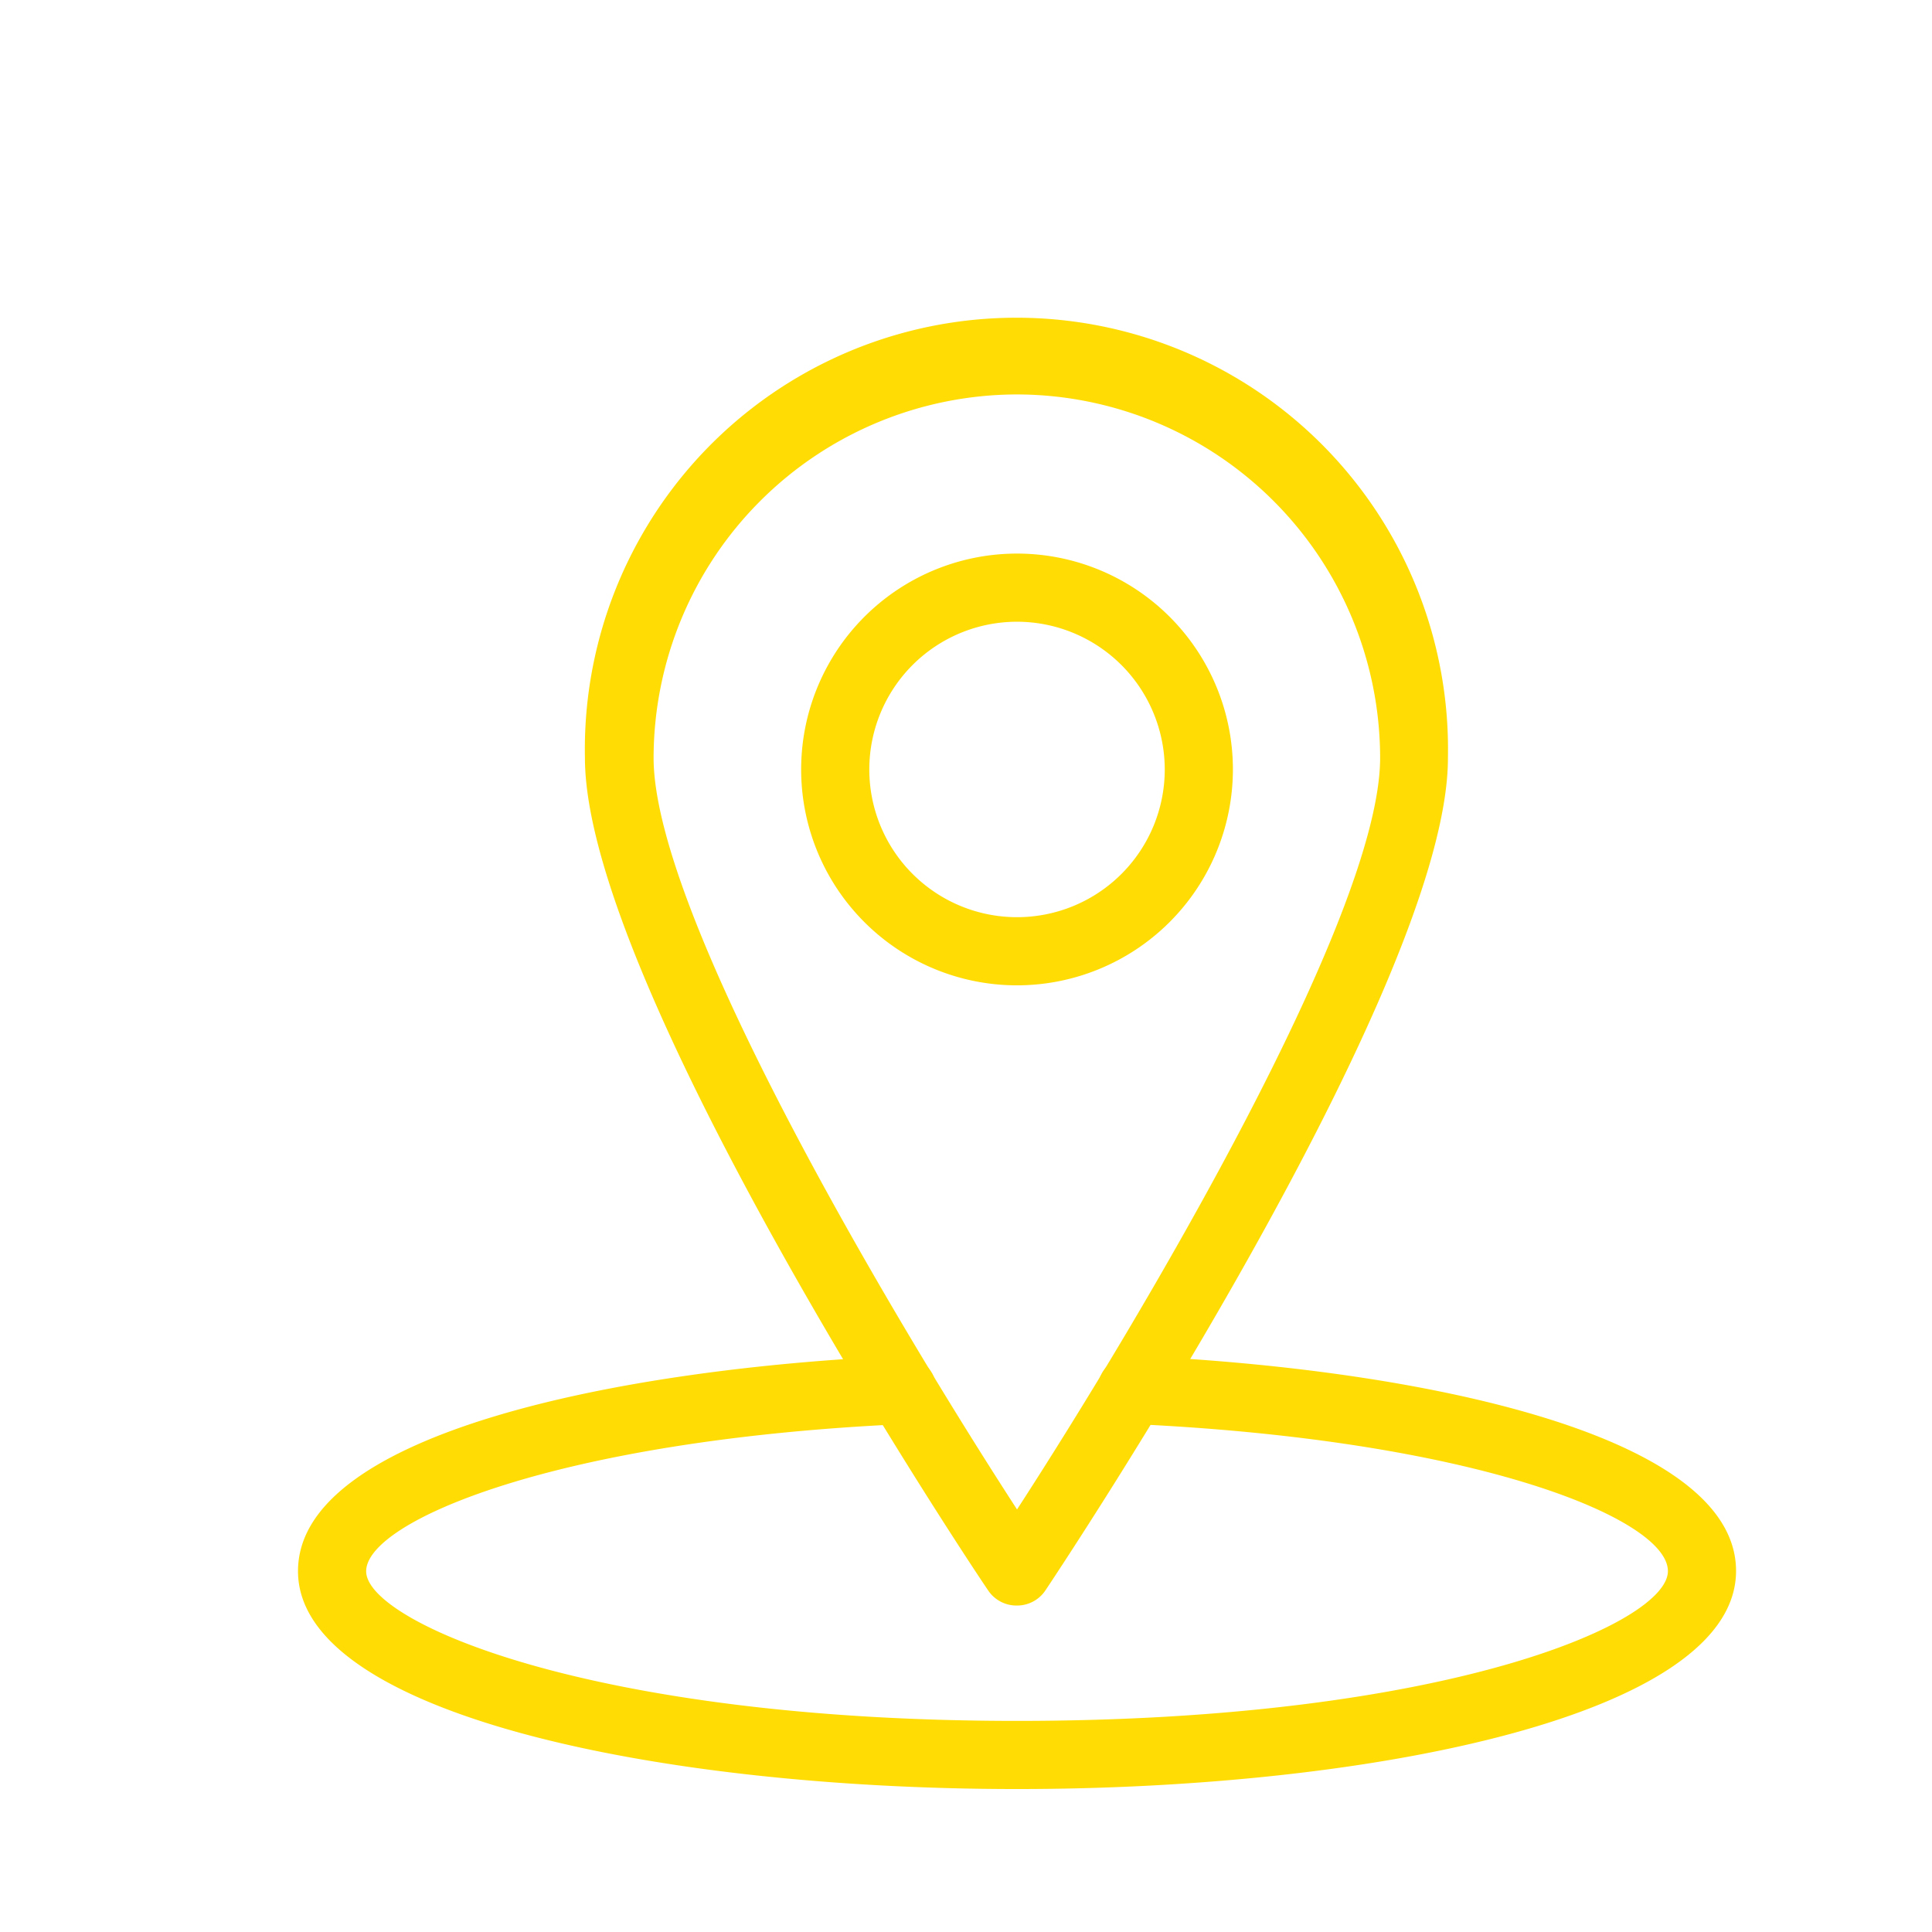
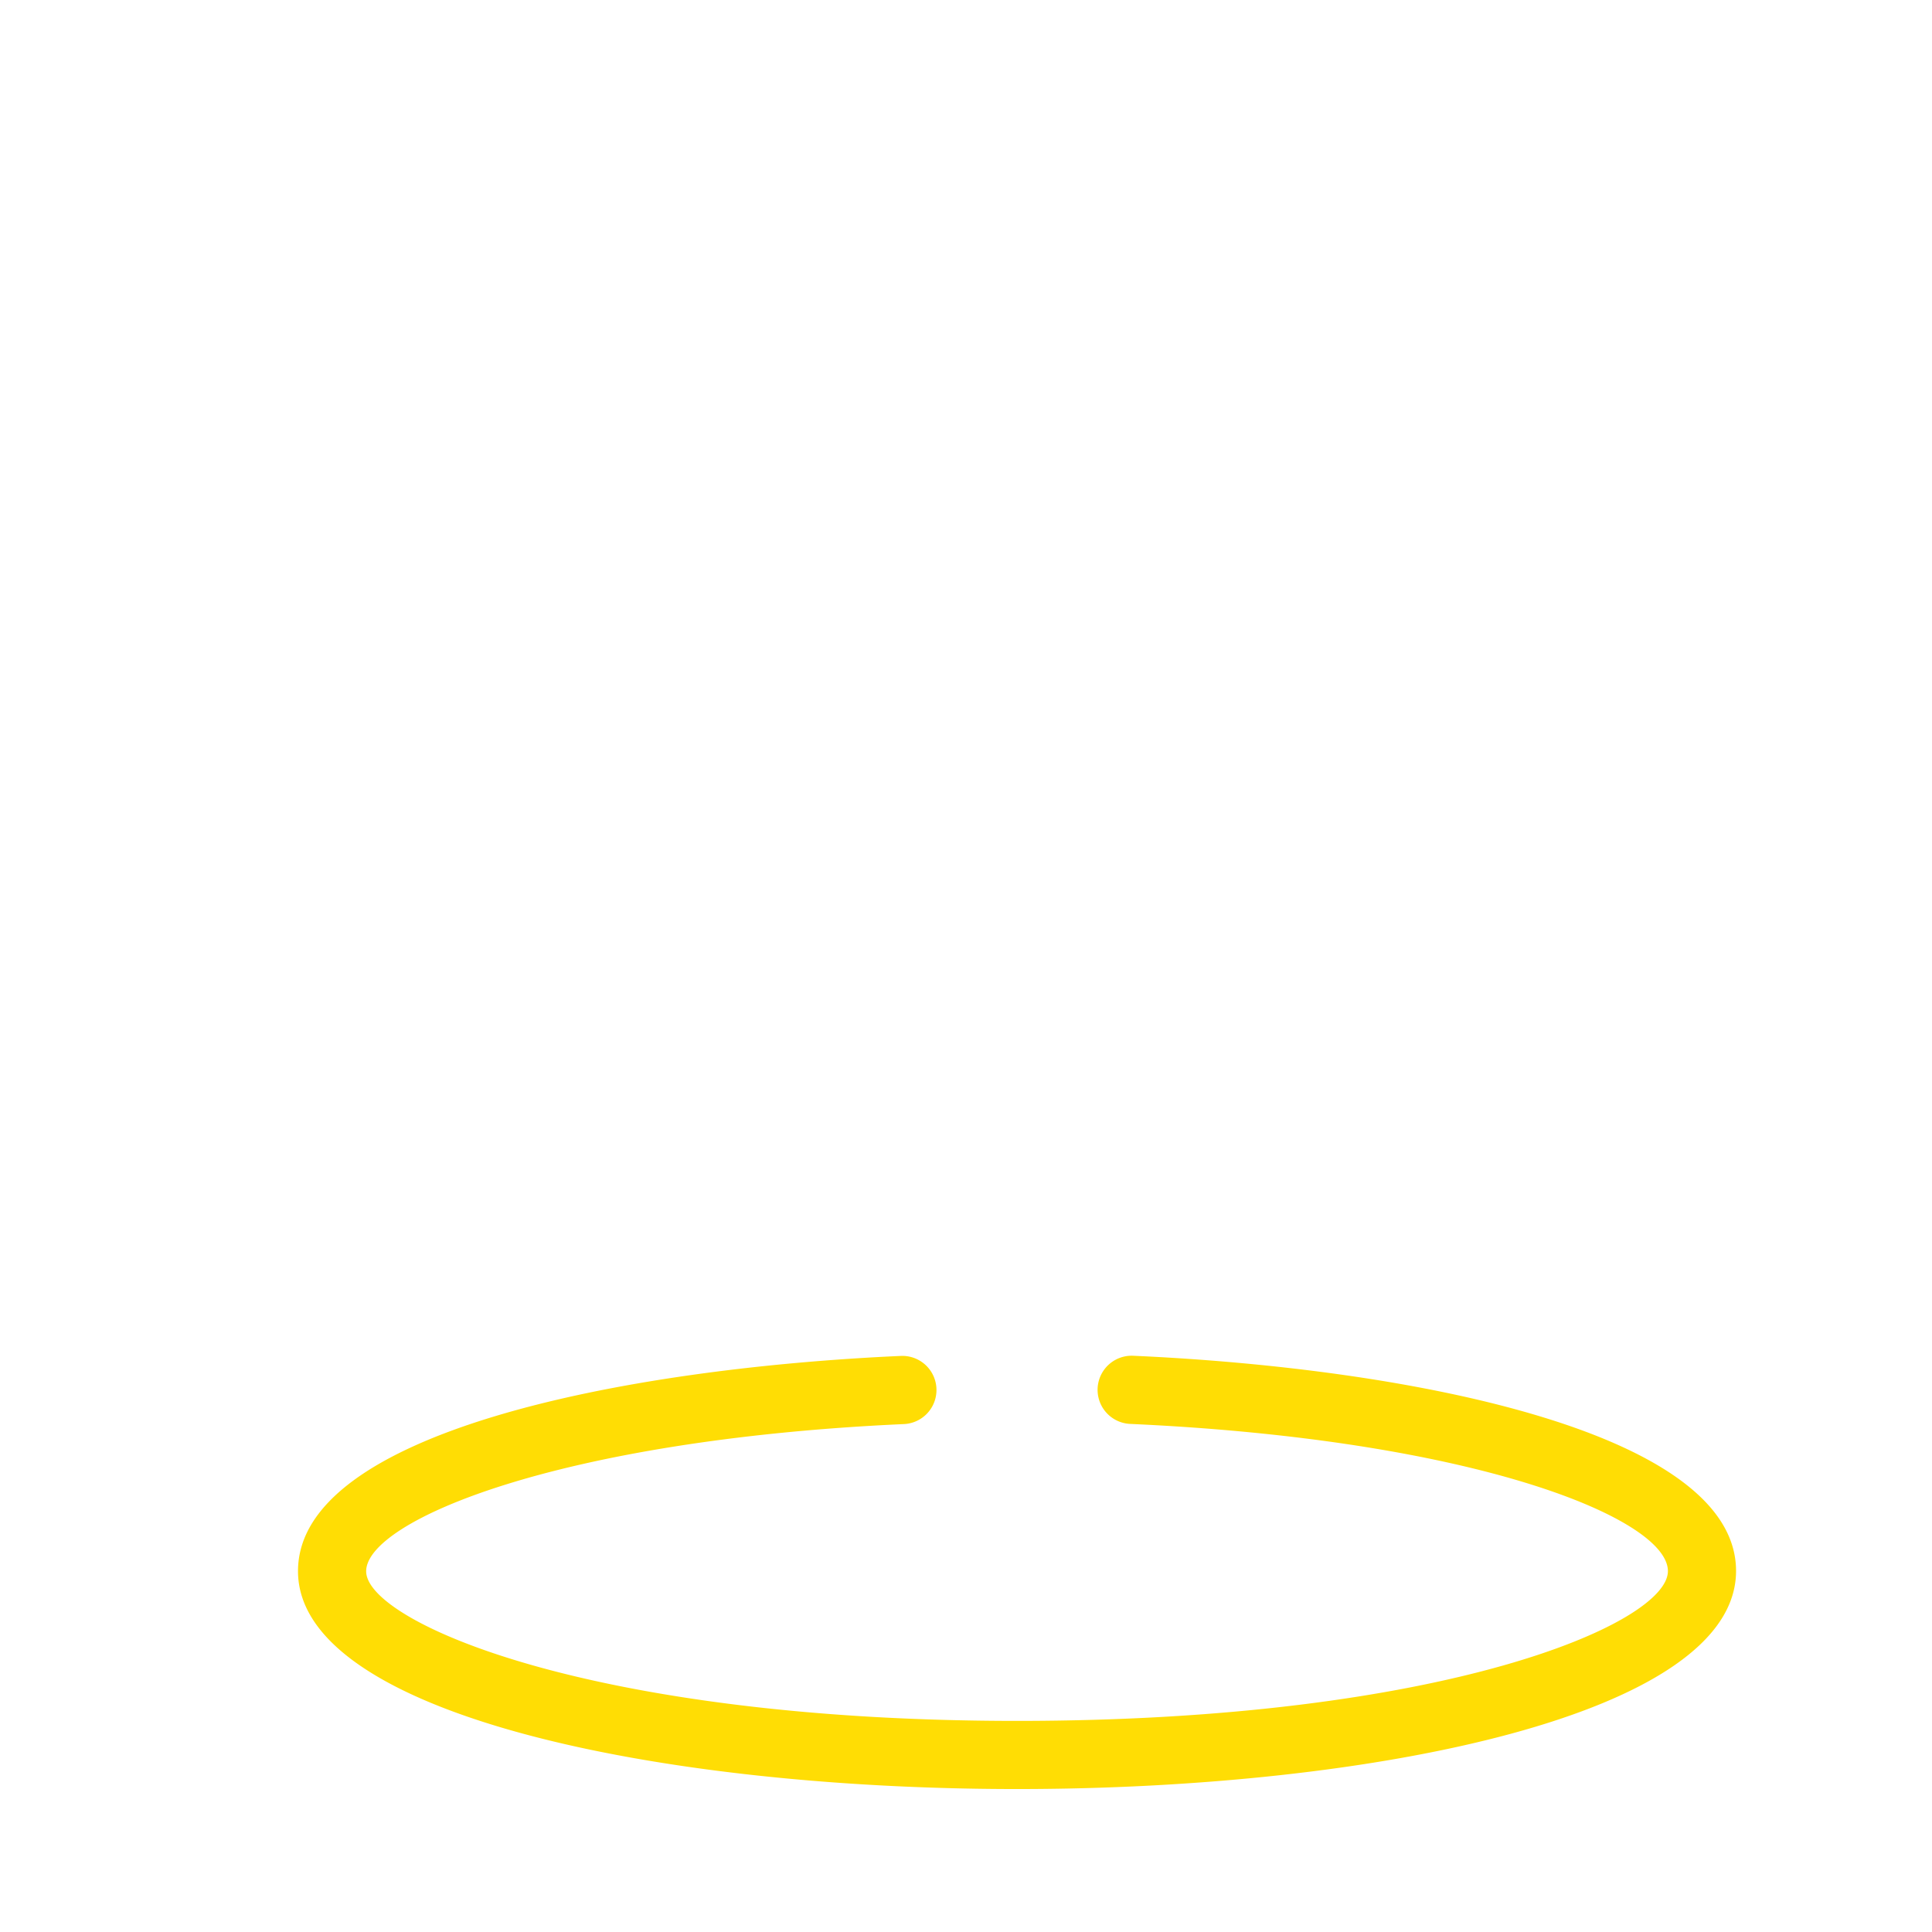
<svg xmlns="http://www.w3.org/2000/svg" id="Layer_1" data-name="Layer 1" viewBox="0 0 113.39 113.39">
  <defs>
    <style>.cls-1{fill:#ffdd04;}</style>
  </defs>
-   <path class="cls-1" d="M59.69,94.23A2,2,0,0,1,58,93.35c-1-1.45-23.67-35.54-23.67-48.87a25.33,25.33,0,1,1,50.65,0C85,57.81,62.32,91.9,61.35,93.35A2,2,0,0,1,59.69,94.23Zm0-71.08A21.36,21.36,0,0,0,38.36,44.48c0,9.28,14.12,33,21.33,44.11C66.9,77.47,81,53.76,81,44.48A21.35,21.35,0,0,0,59.69,23.15Z" />
-   <path class="cls-1" d="M59.69,57.83A12.67,12.67,0,1,1,72.36,45.16,12.68,12.68,0,0,1,59.69,57.83Zm0-21.34a8.67,8.67,0,1,0,8.67,8.67A8.68,8.68,0,0,0,59.69,36.49Z" />
  <path class="cls-1" d="M59.69,105c-21,0-42.2-4.39-42.2-12.79,0-8.14,19.06-11.9,35.38-12.63a2,2,0,1,1,.18,4c-20.32.92-31.56,5.69-31.56,8.64S34.61,101,59.69,101s38.2-5.72,38.2-8.79-11.24-7.72-31.56-8.64a2,2,0,1,1,.18-4c16.32.73,35.38,4.49,35.38,12.63C101.89,100.63,80.66,105,59.69,105Z" />
</svg>